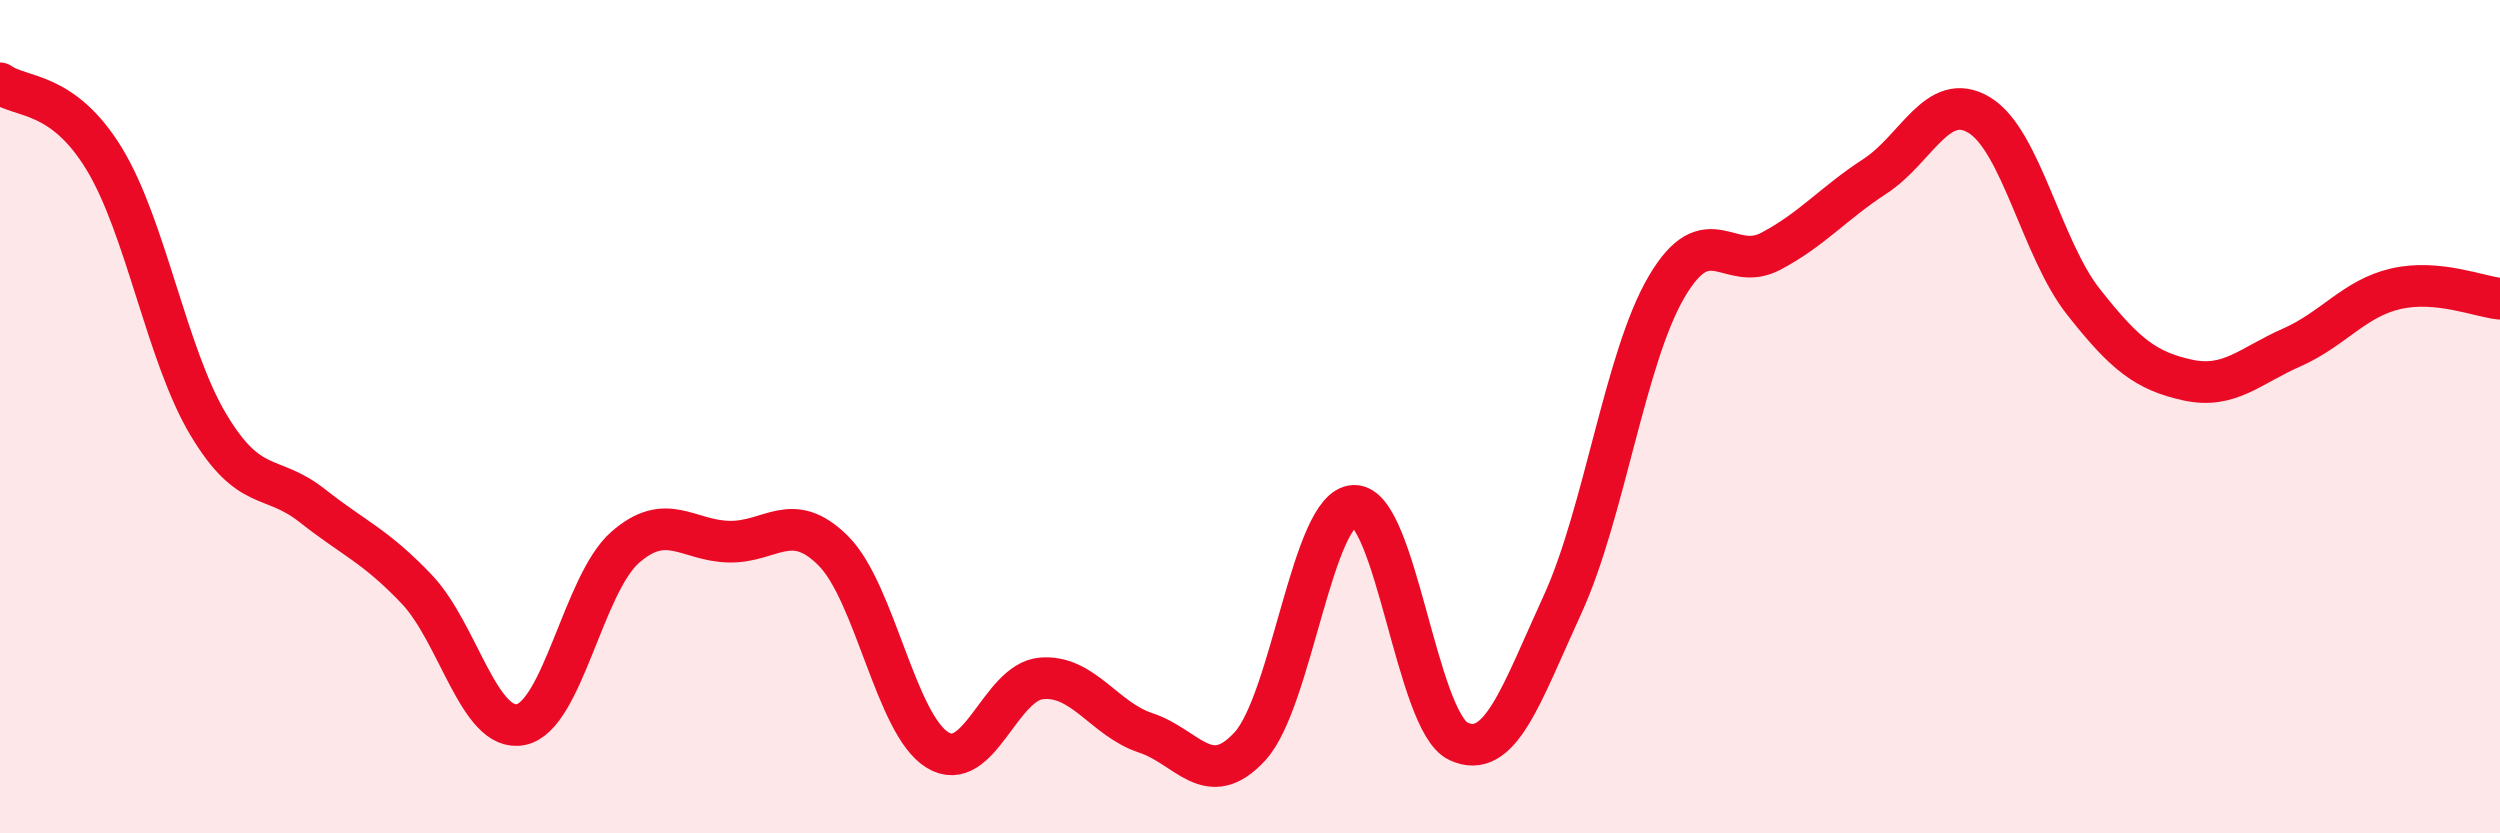
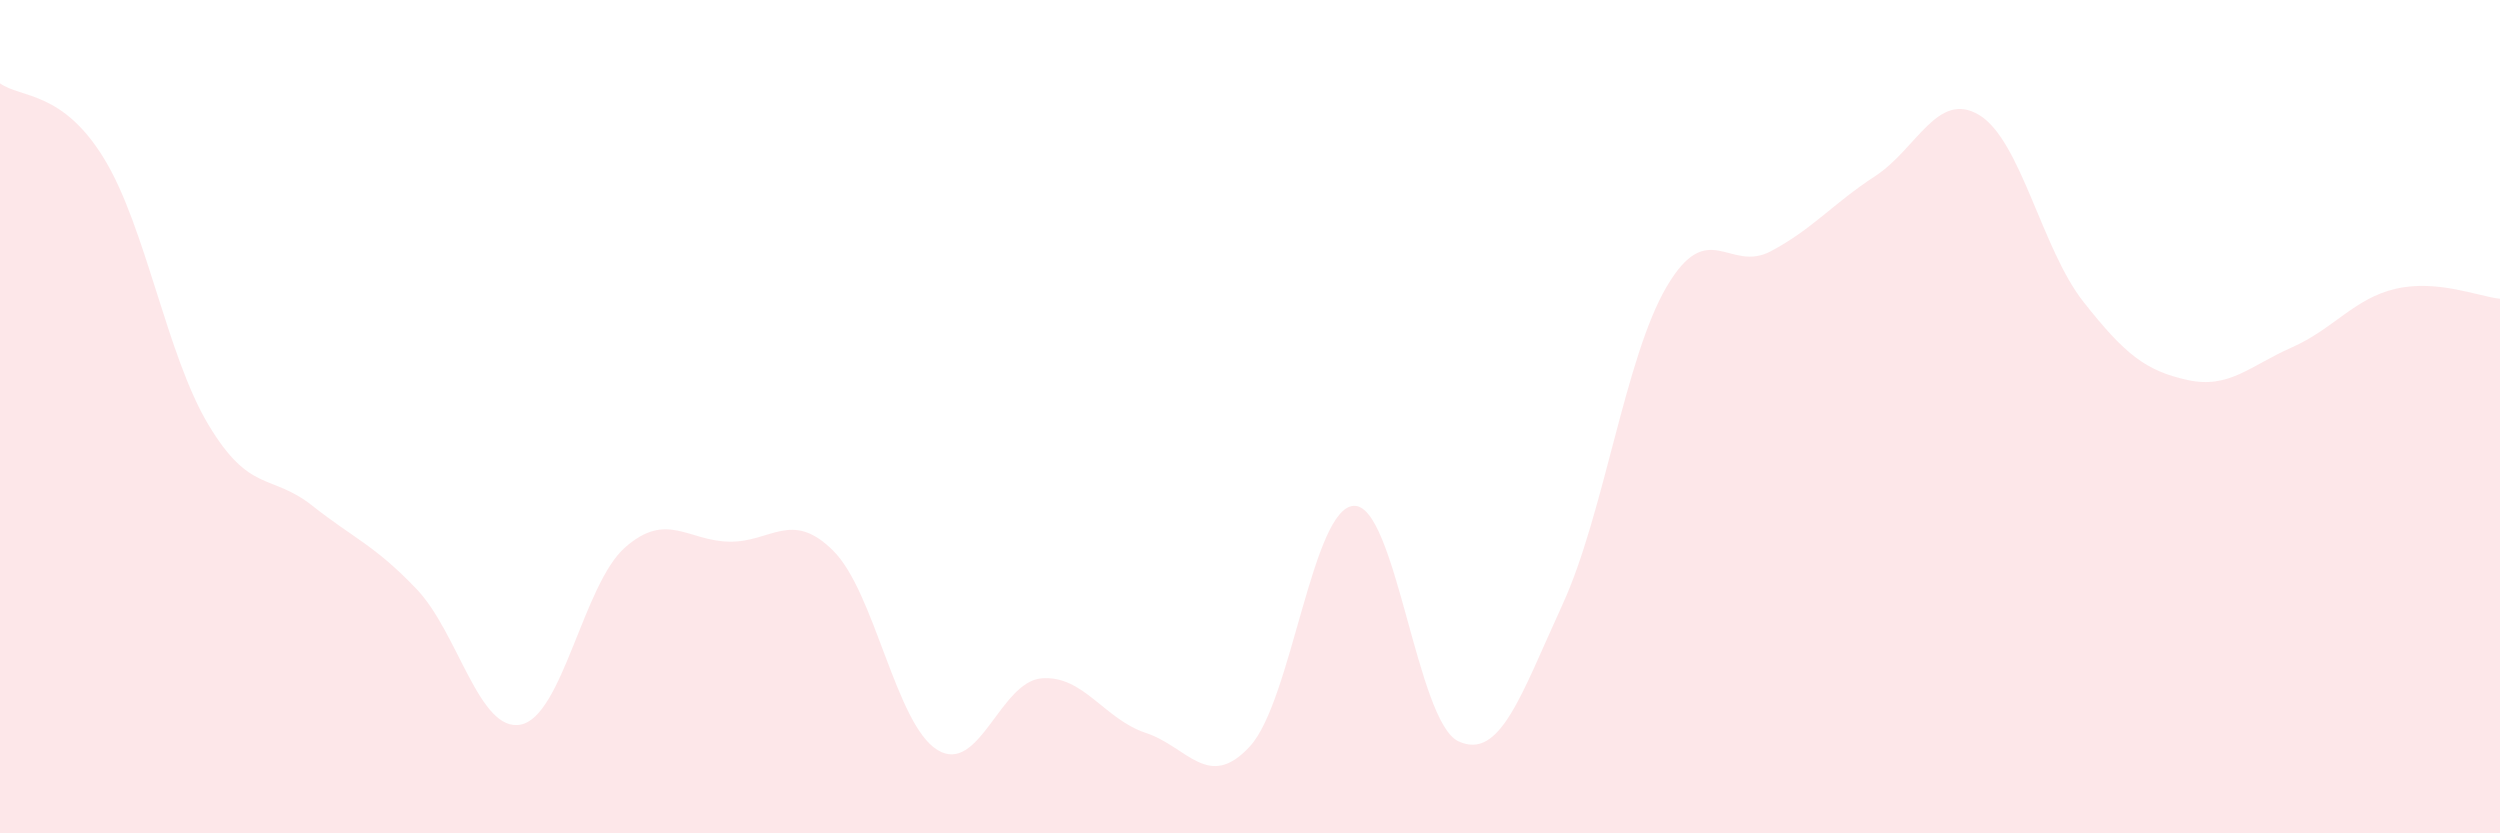
<svg xmlns="http://www.w3.org/2000/svg" width="60" height="20" viewBox="0 0 60 20">
  <path d="M 0,2 C 0.5,2.36 1.5,2.17 2.5,3.81 C 3.5,5.45 4,8.52 5,10.19 C 6,11.86 6.5,11.35 7.5,12.14 C 8.5,12.93 9,13.09 10,14.14 C 11,15.19 11.5,17.59 12.5,17.39 C 13.5,17.19 14,14.02 15,13.14 C 16,12.26 16.5,12.98 17.5,13 C 18.5,13.02 19,12.22 20,13.22 C 21,14.22 21.5,17.39 22.5,18 C 23.5,18.61 24,16.36 25,16.28 C 26,16.2 26.5,17.26 27.5,17.59 C 28.5,17.92 29,19 30,17.91 C 31,16.82 31.5,12.16 32.5,12.14 C 33.5,12.12 34,17.32 35,17.79 C 36,18.26 36.5,16.69 37.5,14.51 C 38.5,12.33 39,8.58 40,6.88 C 41,5.18 41.5,6.56 42.5,6.03 C 43.5,5.5 44,4.88 45,4.23 C 46,3.58 46.5,2.16 47.5,2.76 C 48.5,3.36 49,5.97 50,7.24 C 51,8.51 51.5,8.9 52.5,9.12 C 53.5,9.34 54,8.78 55,8.34 C 56,7.9 56.5,7.16 57.5,6.93 C 58.5,6.7 59.5,7.12 60,7.17L60 20L0 20Z" fill="#EB0A25" opacity="0.1" stroke-linecap="round" stroke-linejoin="round" />
-   <path d="M 0,2 C 0.5,2.36 1.5,2.17 2.5,3.81 C 3.5,5.45 4,8.52 5,10.19 C 6,11.86 6.5,11.35 7.5,12.14 C 8.5,12.93 9,13.09 10,14.14 C 11,15.19 11.5,17.59 12.5,17.39 C 13.5,17.19 14,14.02 15,13.14 C 16,12.26 16.5,12.98 17.5,13 C 18.5,13.02 19,12.22 20,13.22 C 21,14.22 21.5,17.39 22.5,18 C 23.5,18.61 24,16.36 25,16.28 C 26,16.2 26.5,17.26 27.5,17.59 C 28.5,17.92 29,19 30,17.91 C 31,16.82 31.5,12.16 32.5,12.14 C 33.5,12.12 34,17.32 35,17.79 C 36,18.26 36.5,16.69 37.5,14.51 C 38.5,12.33 39,8.58 40,6.88 C 41,5.18 41.5,6.56 42.5,6.03 C 43.5,5.5 44,4.88 45,4.23 C 46,3.58 46.5,2.16 47.5,2.76 C 48.5,3.36 49,5.97 50,7.24 C 51,8.51 51.5,8.9 52.5,9.12 C 53.5,9.34 54,8.78 55,8.34 C 56,7.9 56.5,7.16 57.5,6.93 C 58.5,6.7 59.5,7.12 60,7.17" stroke="#EB0A25" stroke-width="1" fill="none" stroke-linecap="round" stroke-linejoin="round" />
</svg>